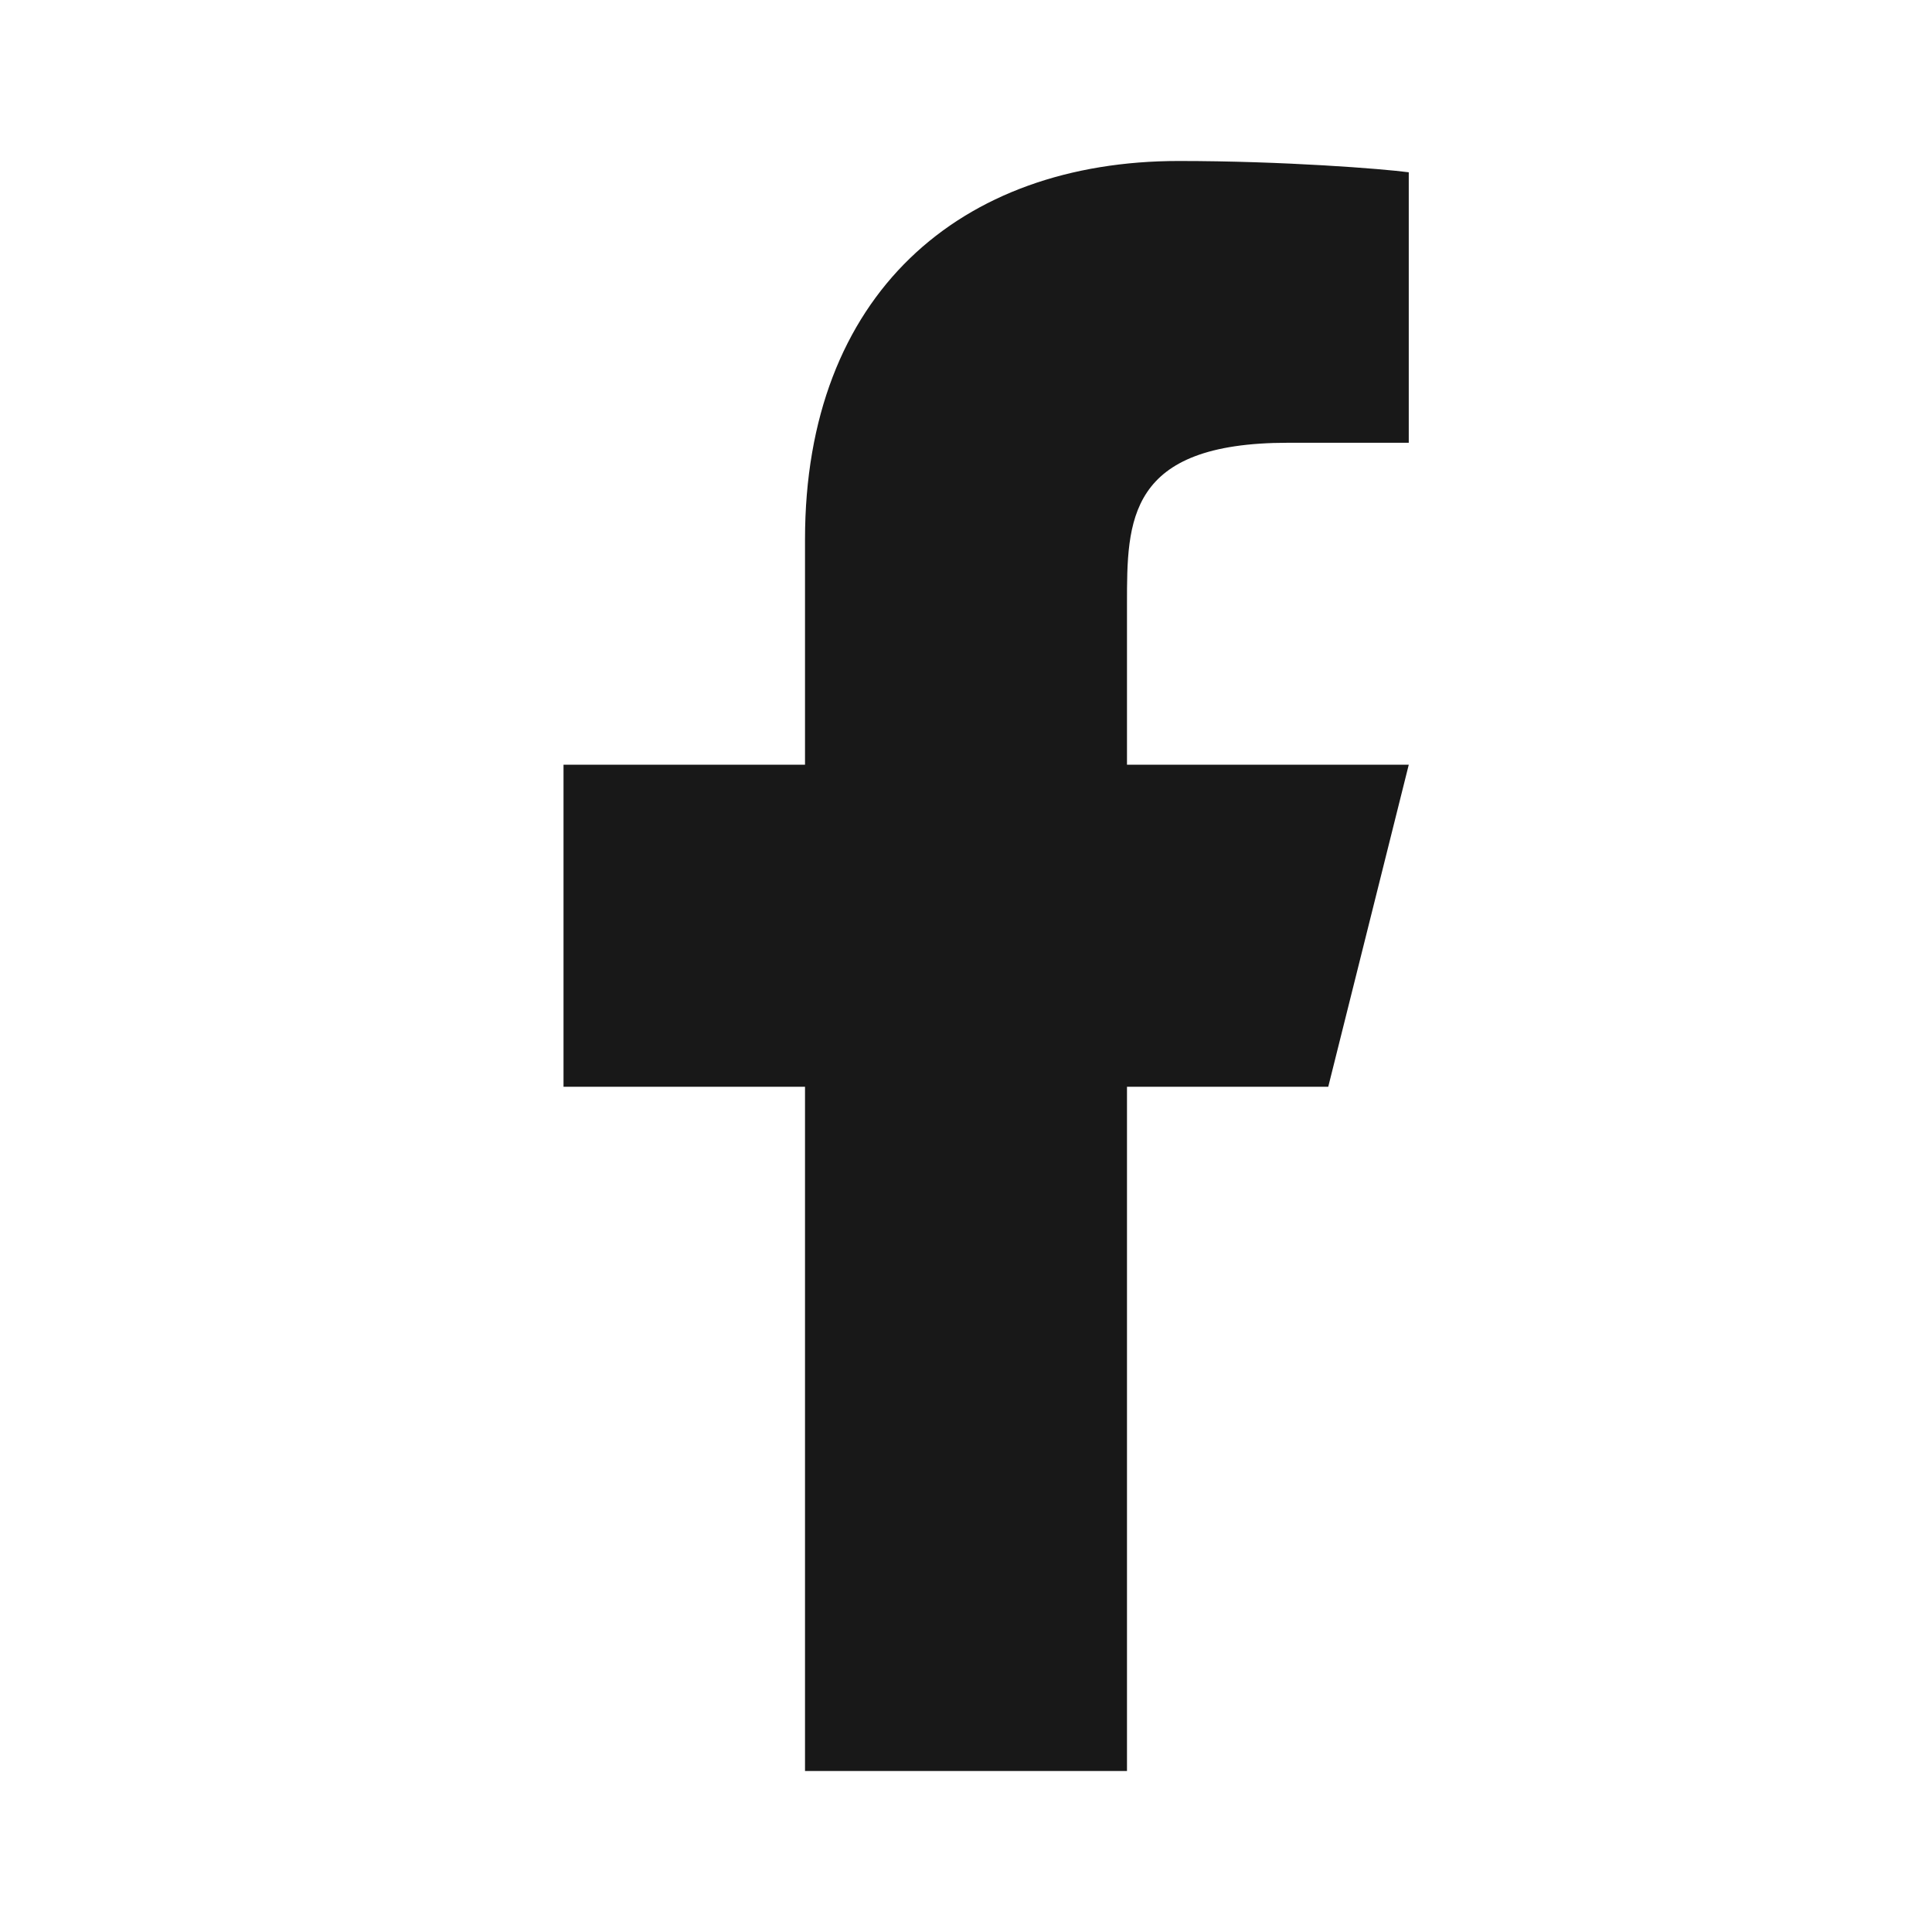
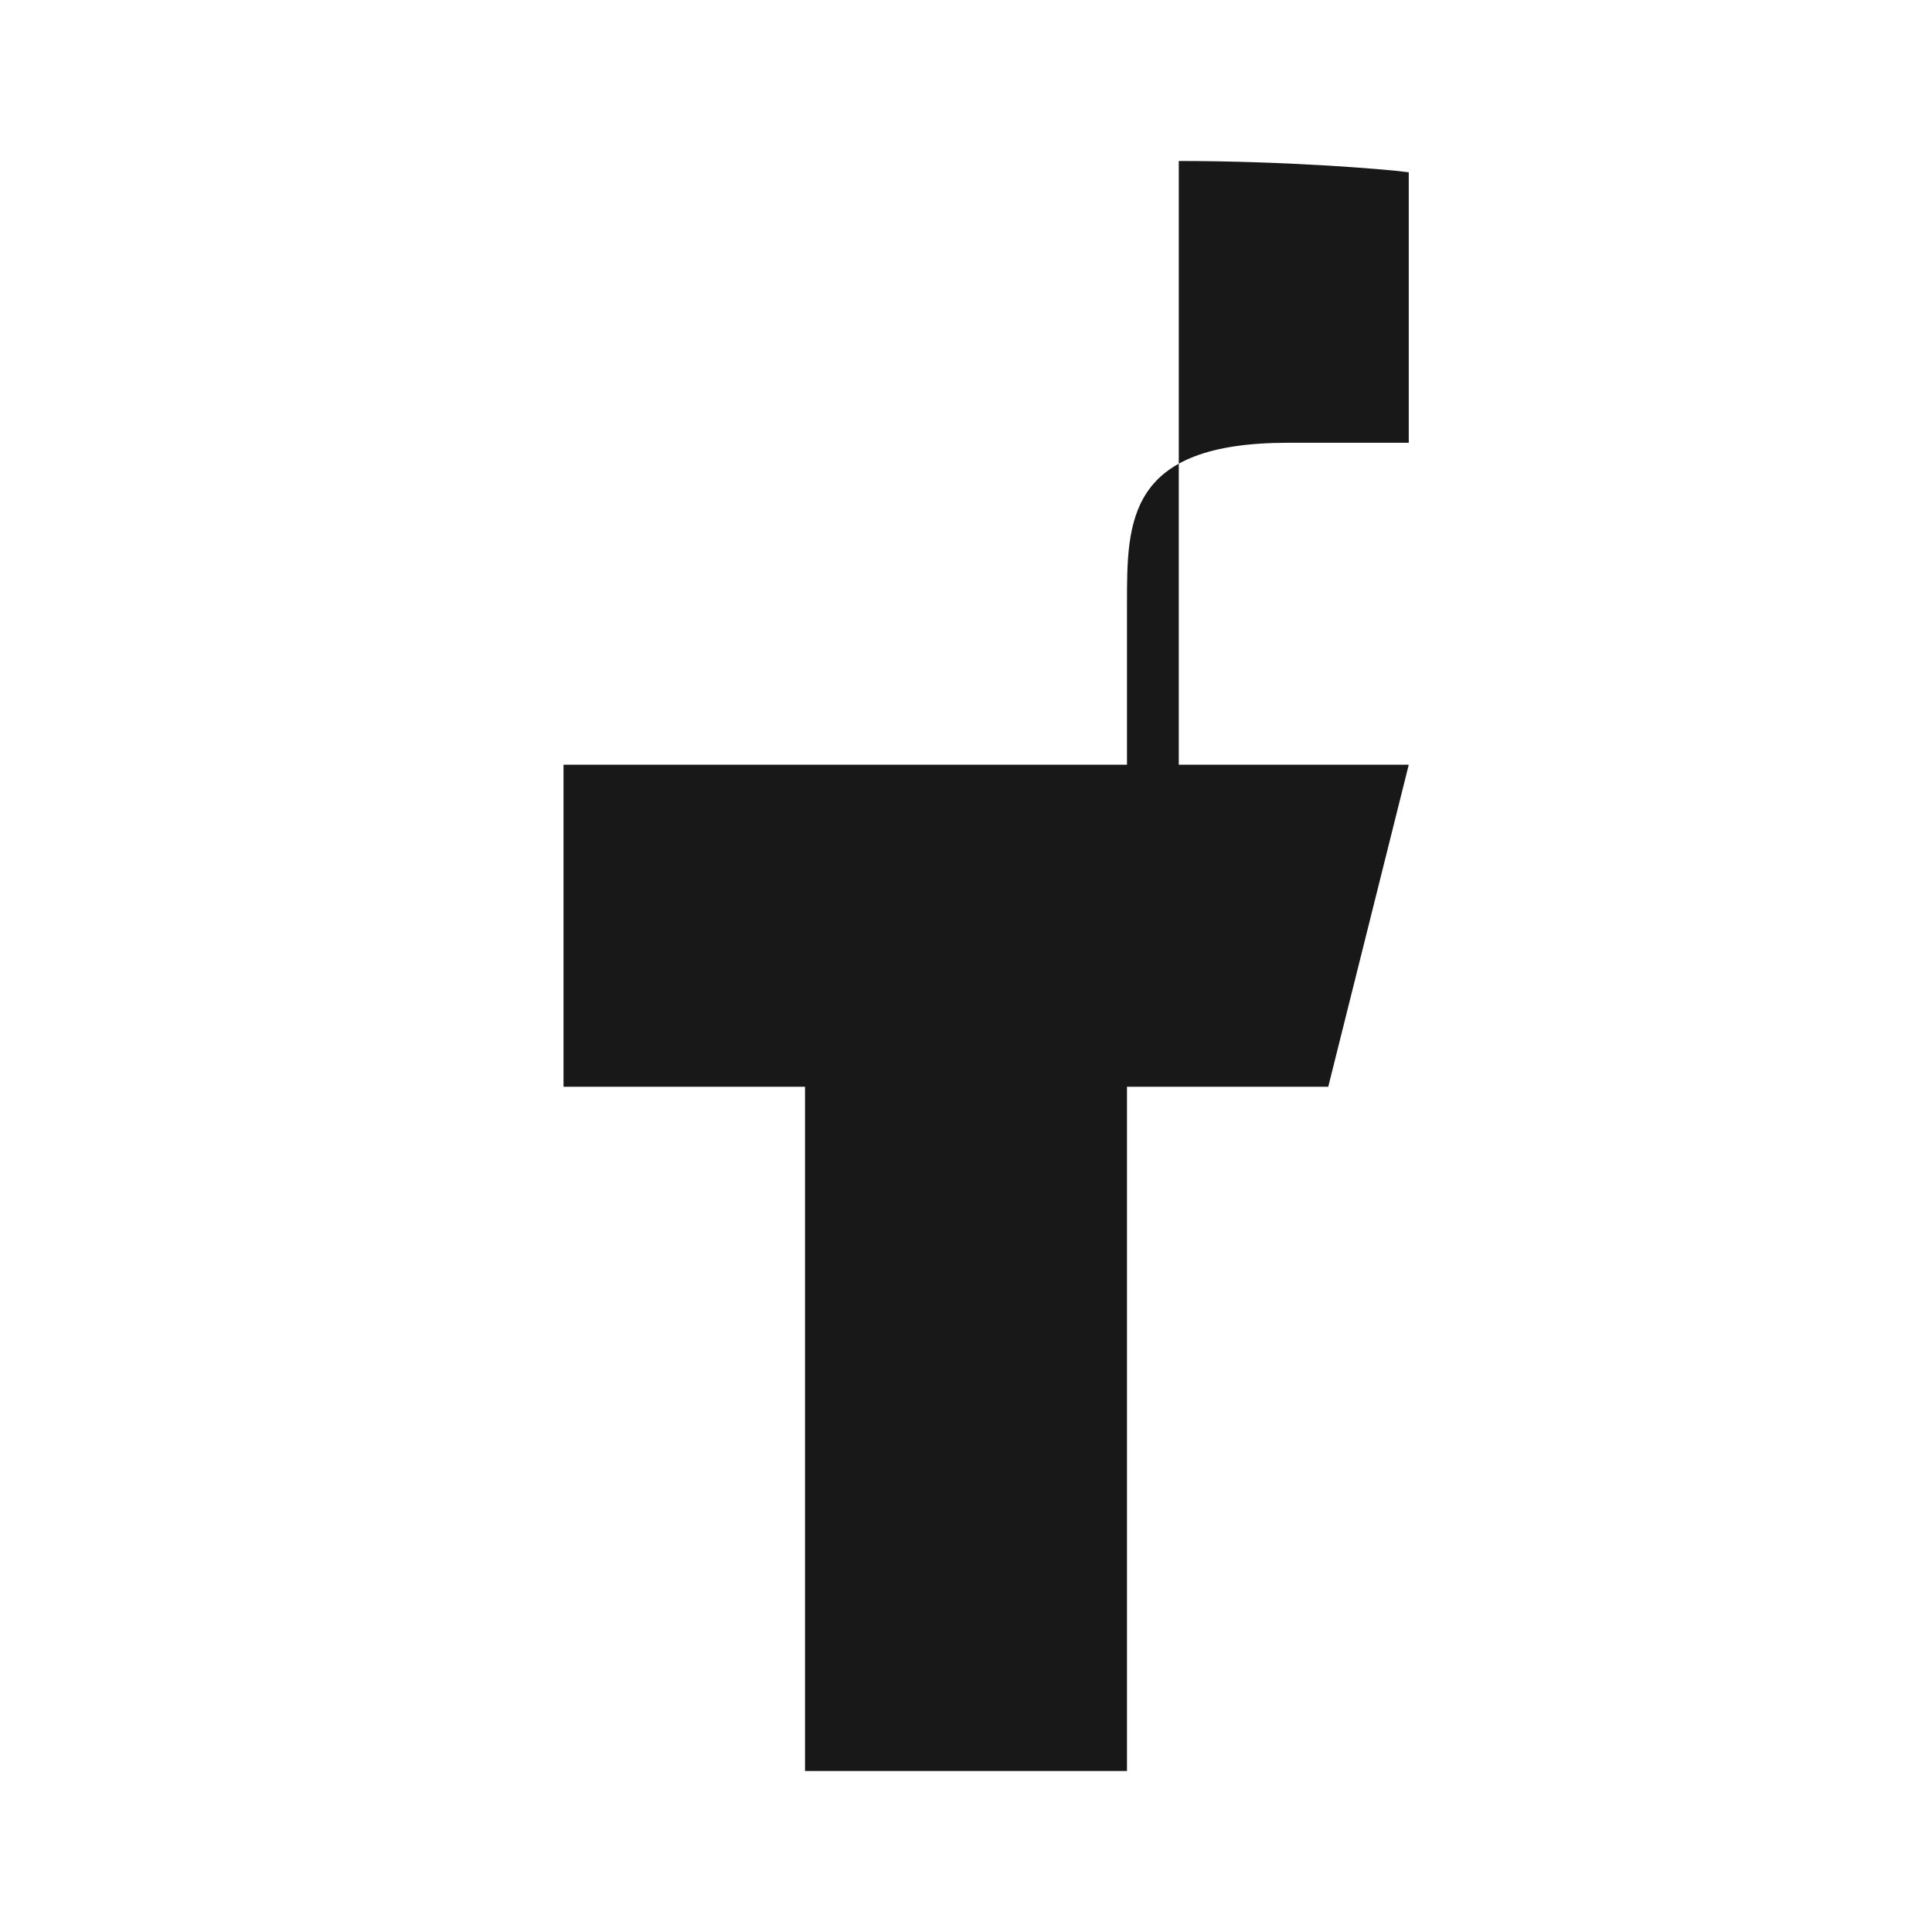
<svg xmlns="http://www.w3.org/2000/svg" width="52" height="52" viewBox="0 0 52 52" fill="none">
-   <path d="M30.333 29.25H35.75L37.917 20.583H30.333V16.25C30.333 14.018 30.333 11.917 34.667 11.917H37.917V4.637C37.21 4.543 34.543 4.333 31.727 4.333C25.844 4.333 21.667 7.923 21.667 14.517V20.583H15.167V29.25H21.667V47.667H30.333V29.25Z" fill="#181818" />
+   <path d="M30.333 29.25H35.75L37.917 20.583H30.333V16.25C30.333 14.018 30.333 11.917 34.667 11.917H37.917V4.637C37.21 4.543 34.543 4.333 31.727 4.333V20.583H15.167V29.25H21.667V47.667H30.333V29.25Z" fill="#181818" />
</svg>